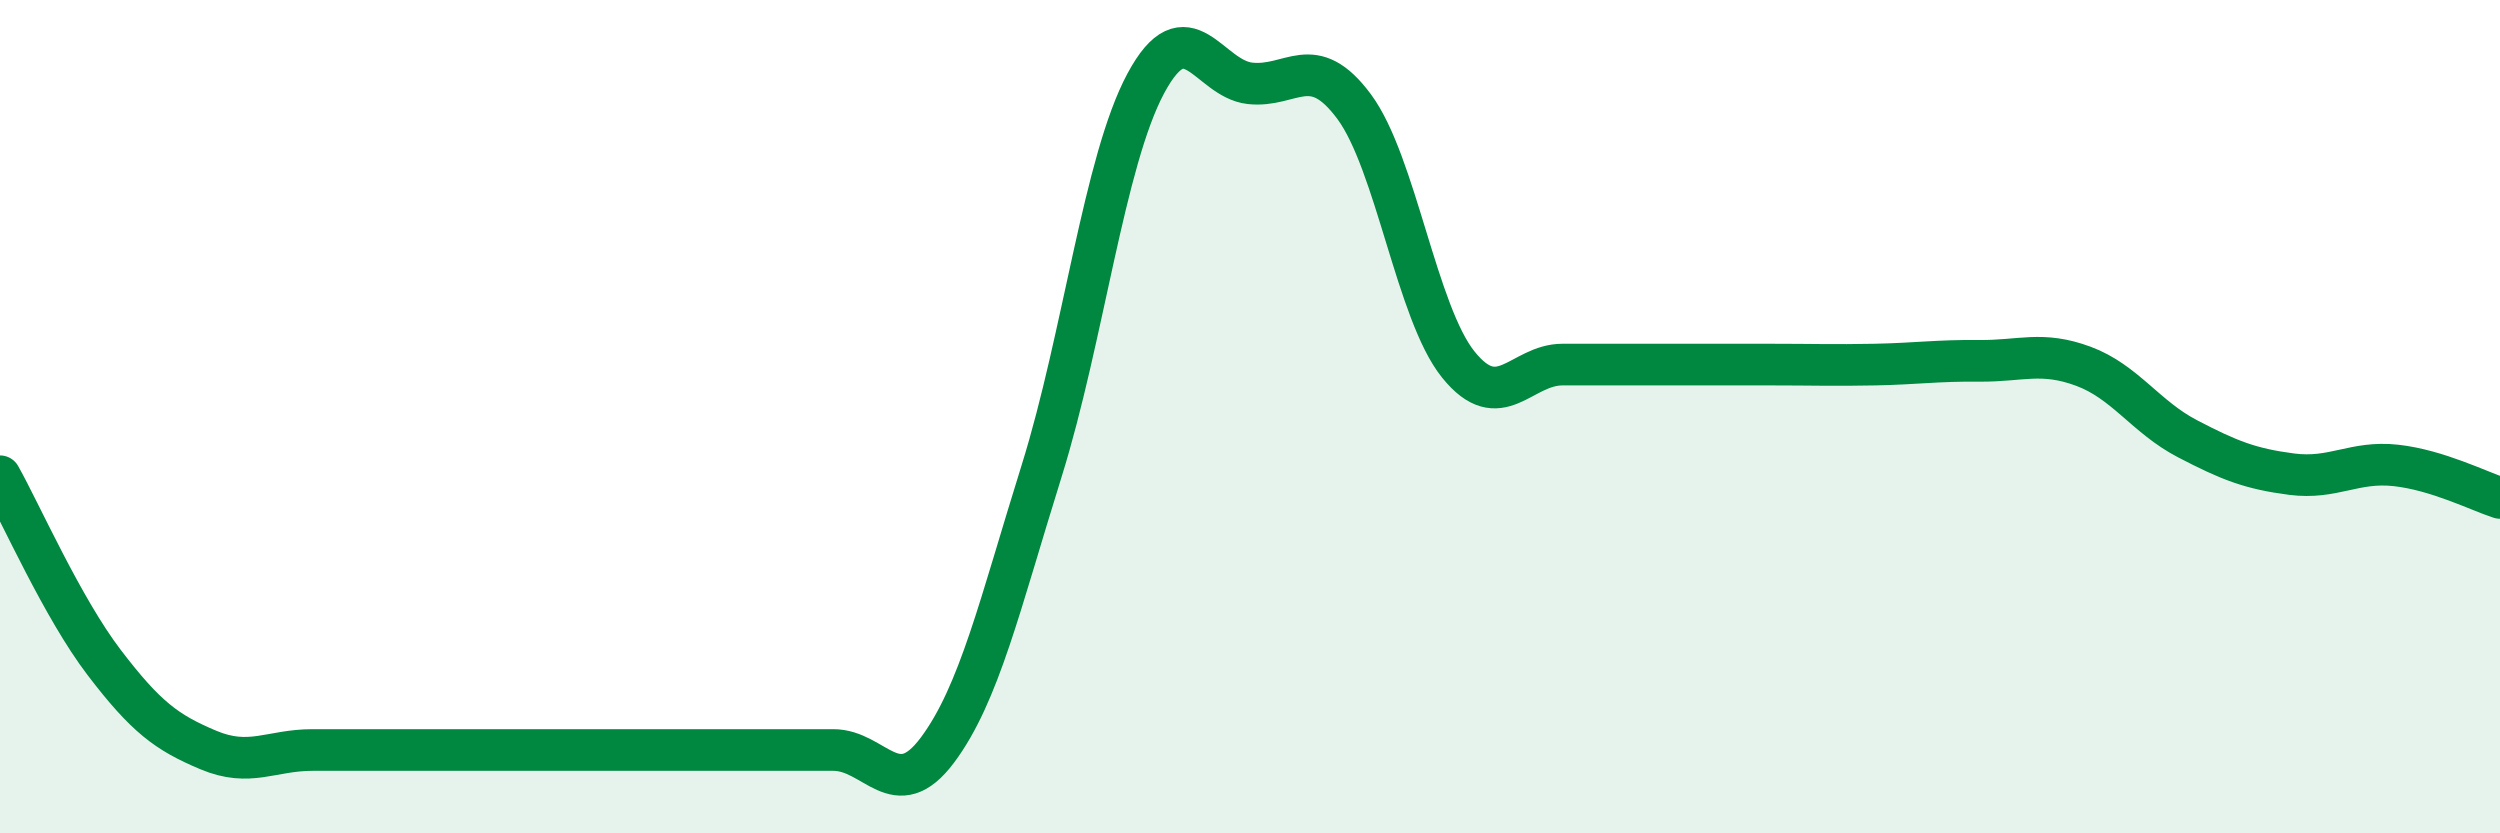
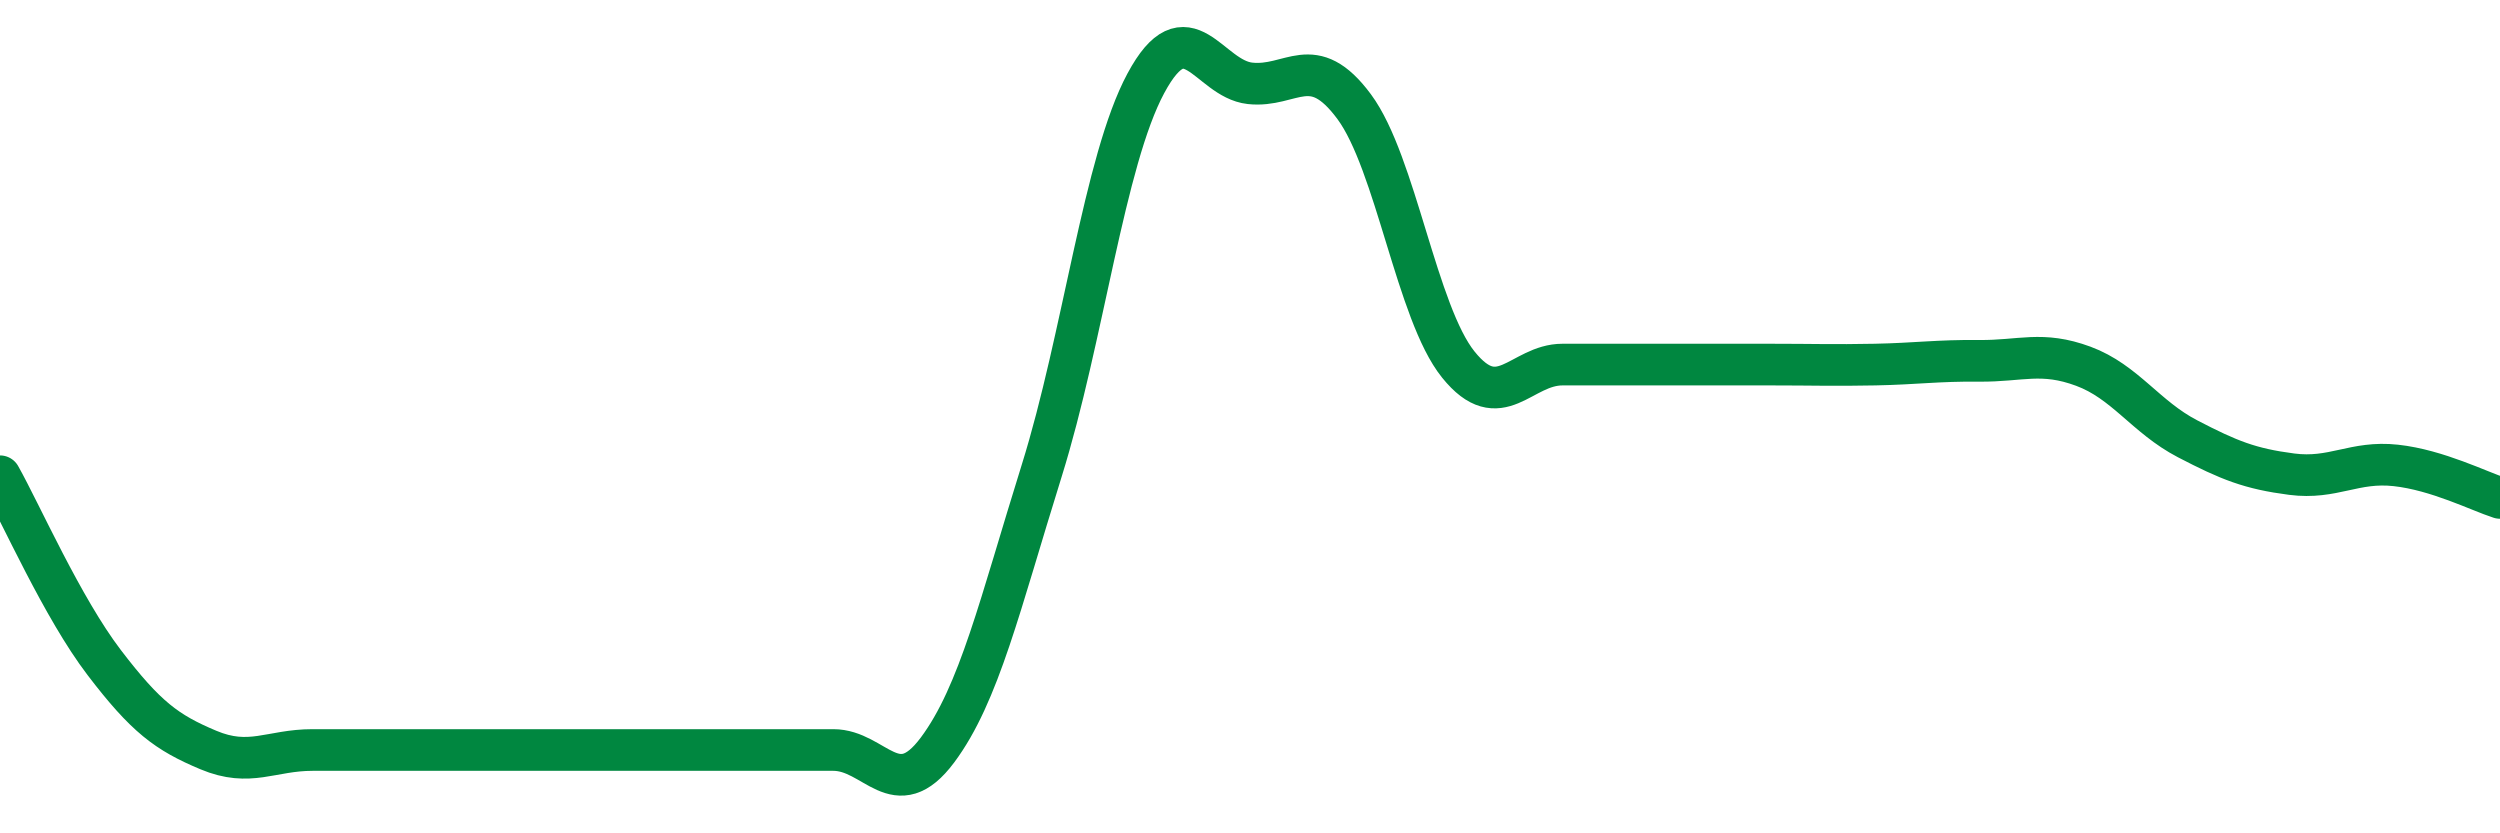
<svg xmlns="http://www.w3.org/2000/svg" width="60" height="20" viewBox="0 0 60 20">
-   <path d="M 0,11.43 C 0.5,12.32 1.5,14.59 2.5,15.9 C 3.5,17.21 4,17.58 5,18 C 6,18.42 6.5,18 7.5,18 C 8.5,18 9,18 10,18 C 11,18 11.5,18 12.5,18 C 13.5,18 14,18 15,18 C 16,18 16.5,18 17.5,18 C 18.5,18 19,18 20,18 C 21,18 21.5,19.34 22.5,18 C 23.5,16.66 24,14.5 25,11.3 C 26,8.1 26.5,3.86 27.5,2 C 28.5,0.14 29,1.89 30,2 C 31,2.11 31.5,1.21 32.5,2.56 C 33.5,3.91 34,7.51 35,8.75 C 36,9.99 36.5,8.75 37.5,8.75 C 38.5,8.75 39,8.75 40,8.75 C 41,8.75 41.5,8.75 42.5,8.75 C 43.5,8.75 44,8.77 45,8.75 C 46,8.73 46.5,8.65 47.5,8.66 C 48.5,8.67 49,8.42 50,8.79 C 51,9.16 51.5,10.01 52.5,10.53 C 53.5,11.05 54,11.25 55,11.38 C 56,11.51 56.5,11.06 57.5,11.17 C 58.5,11.28 59.5,11.79 60,11.95L60 20L0 20Z" fill="#008740" opacity="0.1" stroke-linecap="round" stroke-linejoin="round" />
  <path d="M 0,11.43 C 0.5,12.32 1.5,14.59 2.5,15.9 C 3.5,17.21 4,17.58 5,18 C 6,18.42 6.5,18 7.5,18 C 8.5,18 9,18 10,18 C 11,18 11.5,18 12.5,18 C 13.5,18 14,18 15,18 C 16,18 16.5,18 17.5,18 C 18.5,18 19,18 20,18 C 21,18 21.5,19.34 22.5,18 C 23.5,16.66 24,14.5 25,11.3 C 26,8.1 26.5,3.86 27.5,2 C 28.5,0.14 29,1.89 30,2 C 31,2.11 31.5,1.21 32.5,2.56 C 33.5,3.91 34,7.51 35,8.75 C 36,9.99 36.5,8.75 37.5,8.75 C 38.5,8.75 39,8.75 40,8.75 C 41,8.75 41.5,8.75 42.5,8.75 C 43.5,8.75 44,8.77 45,8.75 C 46,8.73 46.5,8.65 47.5,8.66 C 48.5,8.67 49,8.42 50,8.79 C 51,9.16 51.5,10.01 52.5,10.53 C 53.5,11.05 54,11.25 55,11.38 C 56,11.51 56.5,11.06 57.5,11.17 C 58.5,11.28 59.5,11.79 60,11.95" stroke="#008740" stroke-width="1" fill="none" stroke-linecap="round" stroke-linejoin="round" />
</svg>